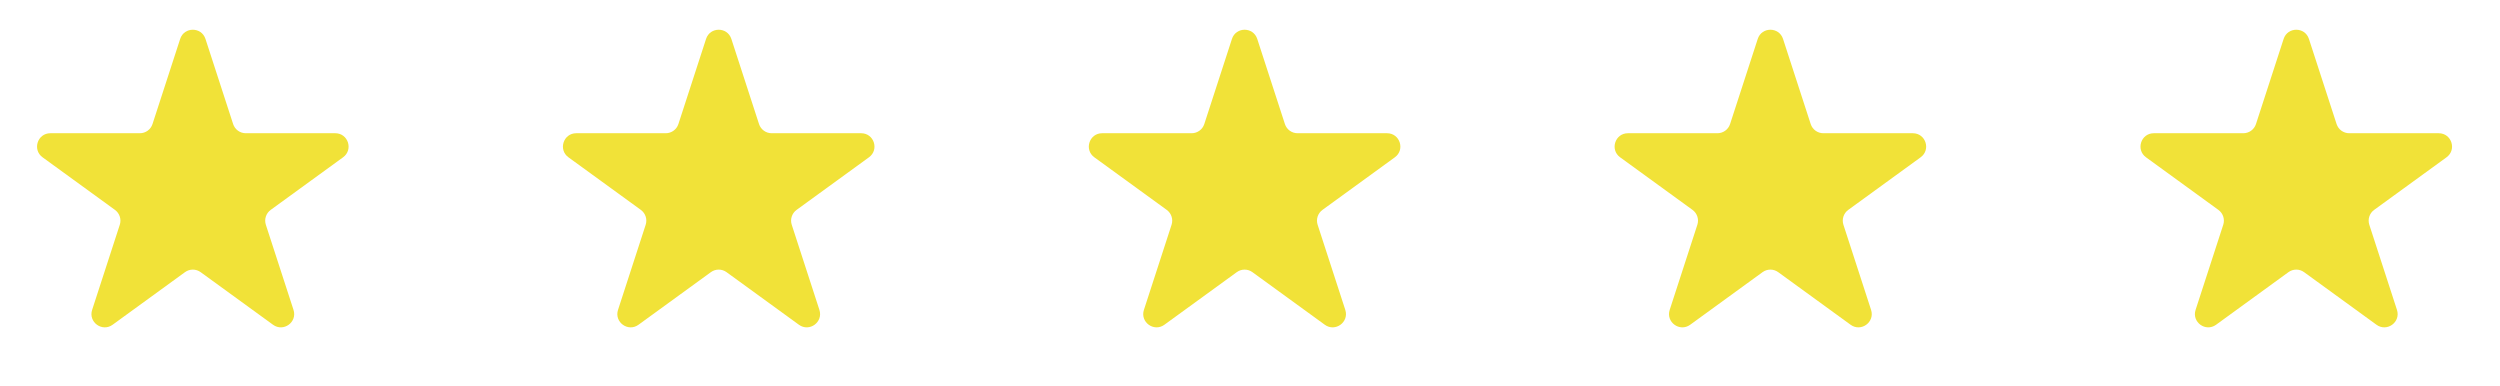
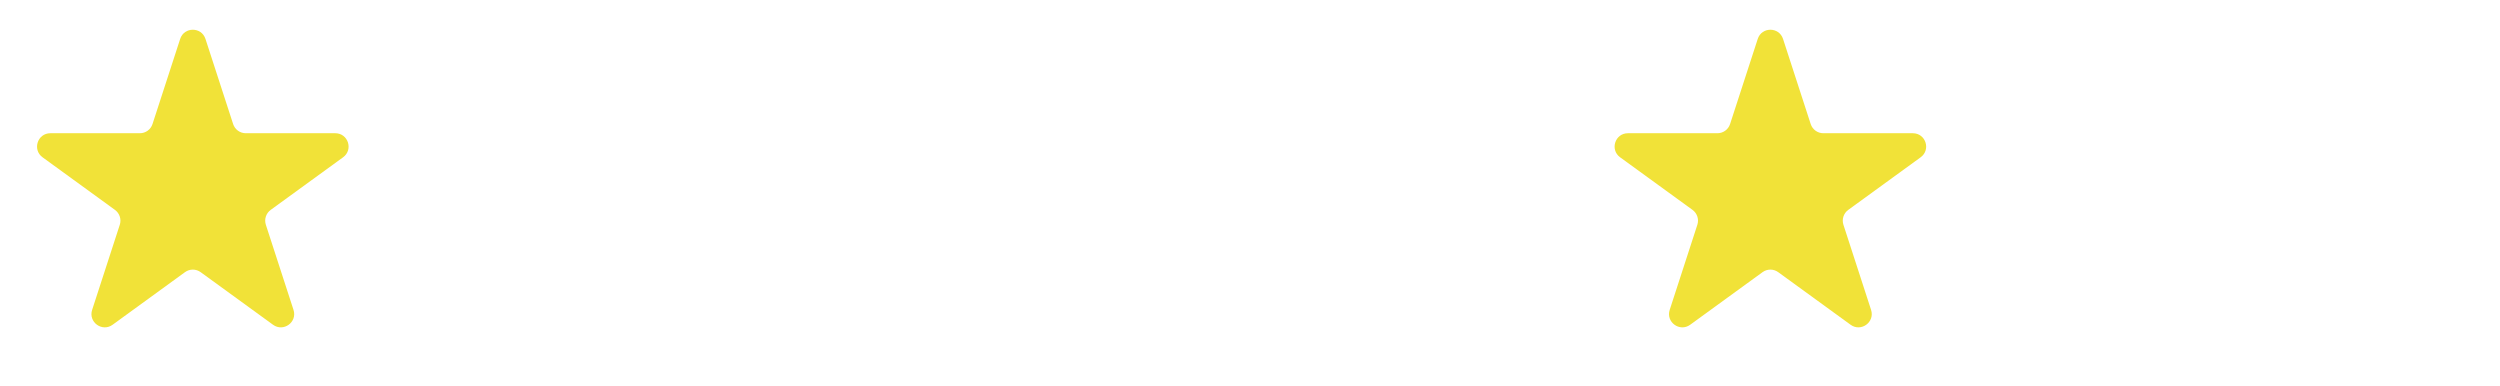
<svg xmlns="http://www.w3.org/2000/svg" width="188" height="29" viewBox="0 0 188 29" fill="none">
  <path d="M13.549 2.927C13.848 2.006 15.152 2.006 15.451 2.927L17.531 9.328C17.665 9.74 18.049 10.019 18.482 10.019L25.213 10.019C26.181 10.019 26.584 11.259 25.8 11.828L20.355 15.784C20.005 16.039 19.858 16.491 19.992 16.902L22.072 23.304C22.371 24.225 21.317 24.991 20.533 24.422L15.088 20.466C14.737 20.211 14.263 20.211 13.912 20.466L8.467 24.422C7.683 24.991 6.629 24.225 6.928 23.304L9.008 16.902C9.142 16.491 8.995 16.039 8.645 15.784L3.2 11.828C2.416 11.259 2.819 10.019 3.787 10.019L10.518 10.019C10.951 10.019 11.335 9.74 11.469 9.328L13.549 2.927Z" fill="#F1E238" />
-   <path d="M53.096 2.927C53.395 2.006 54.699 2.006 54.998 2.927L57.078 9.328C57.212 9.74 57.596 10.019 58.029 10.019L64.76 10.019C65.728 10.019 66.131 11.259 65.347 11.828L59.902 15.784C59.552 16.039 59.405 16.491 59.539 16.902L61.619 23.304C61.918 24.225 60.864 24.991 60.08 24.422L54.635 20.466C54.284 20.211 53.81 20.211 53.459 20.466L48.014 24.422C47.23 24.991 46.176 24.225 46.475 23.304L48.555 16.902C48.689 16.491 48.542 16.039 48.192 15.784L42.746 11.828C41.963 11.259 42.365 10.019 43.334 10.019L50.065 10.019C50.498 10.019 50.882 9.74 51.016 9.328L53.096 2.927Z" fill="#F1E238" />
-   <path d="M92.643 2.927C92.942 2.006 94.246 2.006 94.545 2.927L96.625 9.328C96.759 9.74 97.142 10.019 97.576 10.019L104.306 10.019C105.275 10.019 105.678 11.259 104.894 11.828L99.449 15.784C99.099 16.039 98.952 16.491 99.086 16.902L101.166 23.304C101.465 24.225 100.41 24.991 99.627 24.422L94.181 20.466C93.831 20.211 93.356 20.211 93.006 20.466L87.561 24.422C86.777 24.991 85.723 24.225 86.022 23.304L88.102 16.902C88.236 16.491 88.089 16.039 87.739 15.784L82.293 11.828C81.51 11.259 81.912 10.019 82.881 10.019L89.612 10.019C90.045 10.019 90.429 9.74 90.563 9.328L92.643 2.927Z" fill="#F1E238" />
  <path d="M132.182 2.927C132.481 2.006 133.785 2.006 134.084 2.927L136.164 9.328C136.298 9.74 136.682 10.019 137.115 10.019L143.845 10.019C144.814 10.019 145.217 11.259 144.433 11.828L138.988 15.784C138.638 16.039 138.491 16.491 138.625 16.902L140.705 23.304C141.004 24.225 139.95 24.991 139.166 24.422L133.721 20.466C133.37 20.211 132.896 20.211 132.545 20.466L127.1 24.422C126.316 24.991 125.262 24.225 125.561 23.304L127.641 16.902C127.775 16.491 127.628 16.039 127.278 15.784L121.832 11.828C121.049 11.259 121.451 10.019 122.42 10.019L129.151 10.019C129.584 10.019 129.968 9.74 130.102 9.328L132.182 2.927Z" fill="#F1E238" />
-   <path d="M171.729 2.927C172.028 2.006 173.331 2.006 173.631 2.927L175.711 9.328C175.845 9.74 176.228 10.019 176.662 10.019L183.392 10.019C184.361 10.019 184.764 11.259 183.98 11.828L178.535 15.784C178.184 16.039 178.038 16.491 178.172 16.902L180.252 23.304C180.551 24.225 179.496 24.991 178.713 24.422L173.267 20.466C172.917 20.211 172.442 20.211 172.092 20.466L166.647 24.422C165.863 24.991 164.809 24.225 165.108 23.304L167.188 16.902C167.322 16.491 167.175 16.039 166.824 15.784L161.379 11.828C160.596 11.259 160.998 10.019 161.967 10.019L168.698 10.019C169.131 10.019 169.515 9.74 169.649 9.328L171.729 2.927Z" fill="#F1E238" />
</svg>